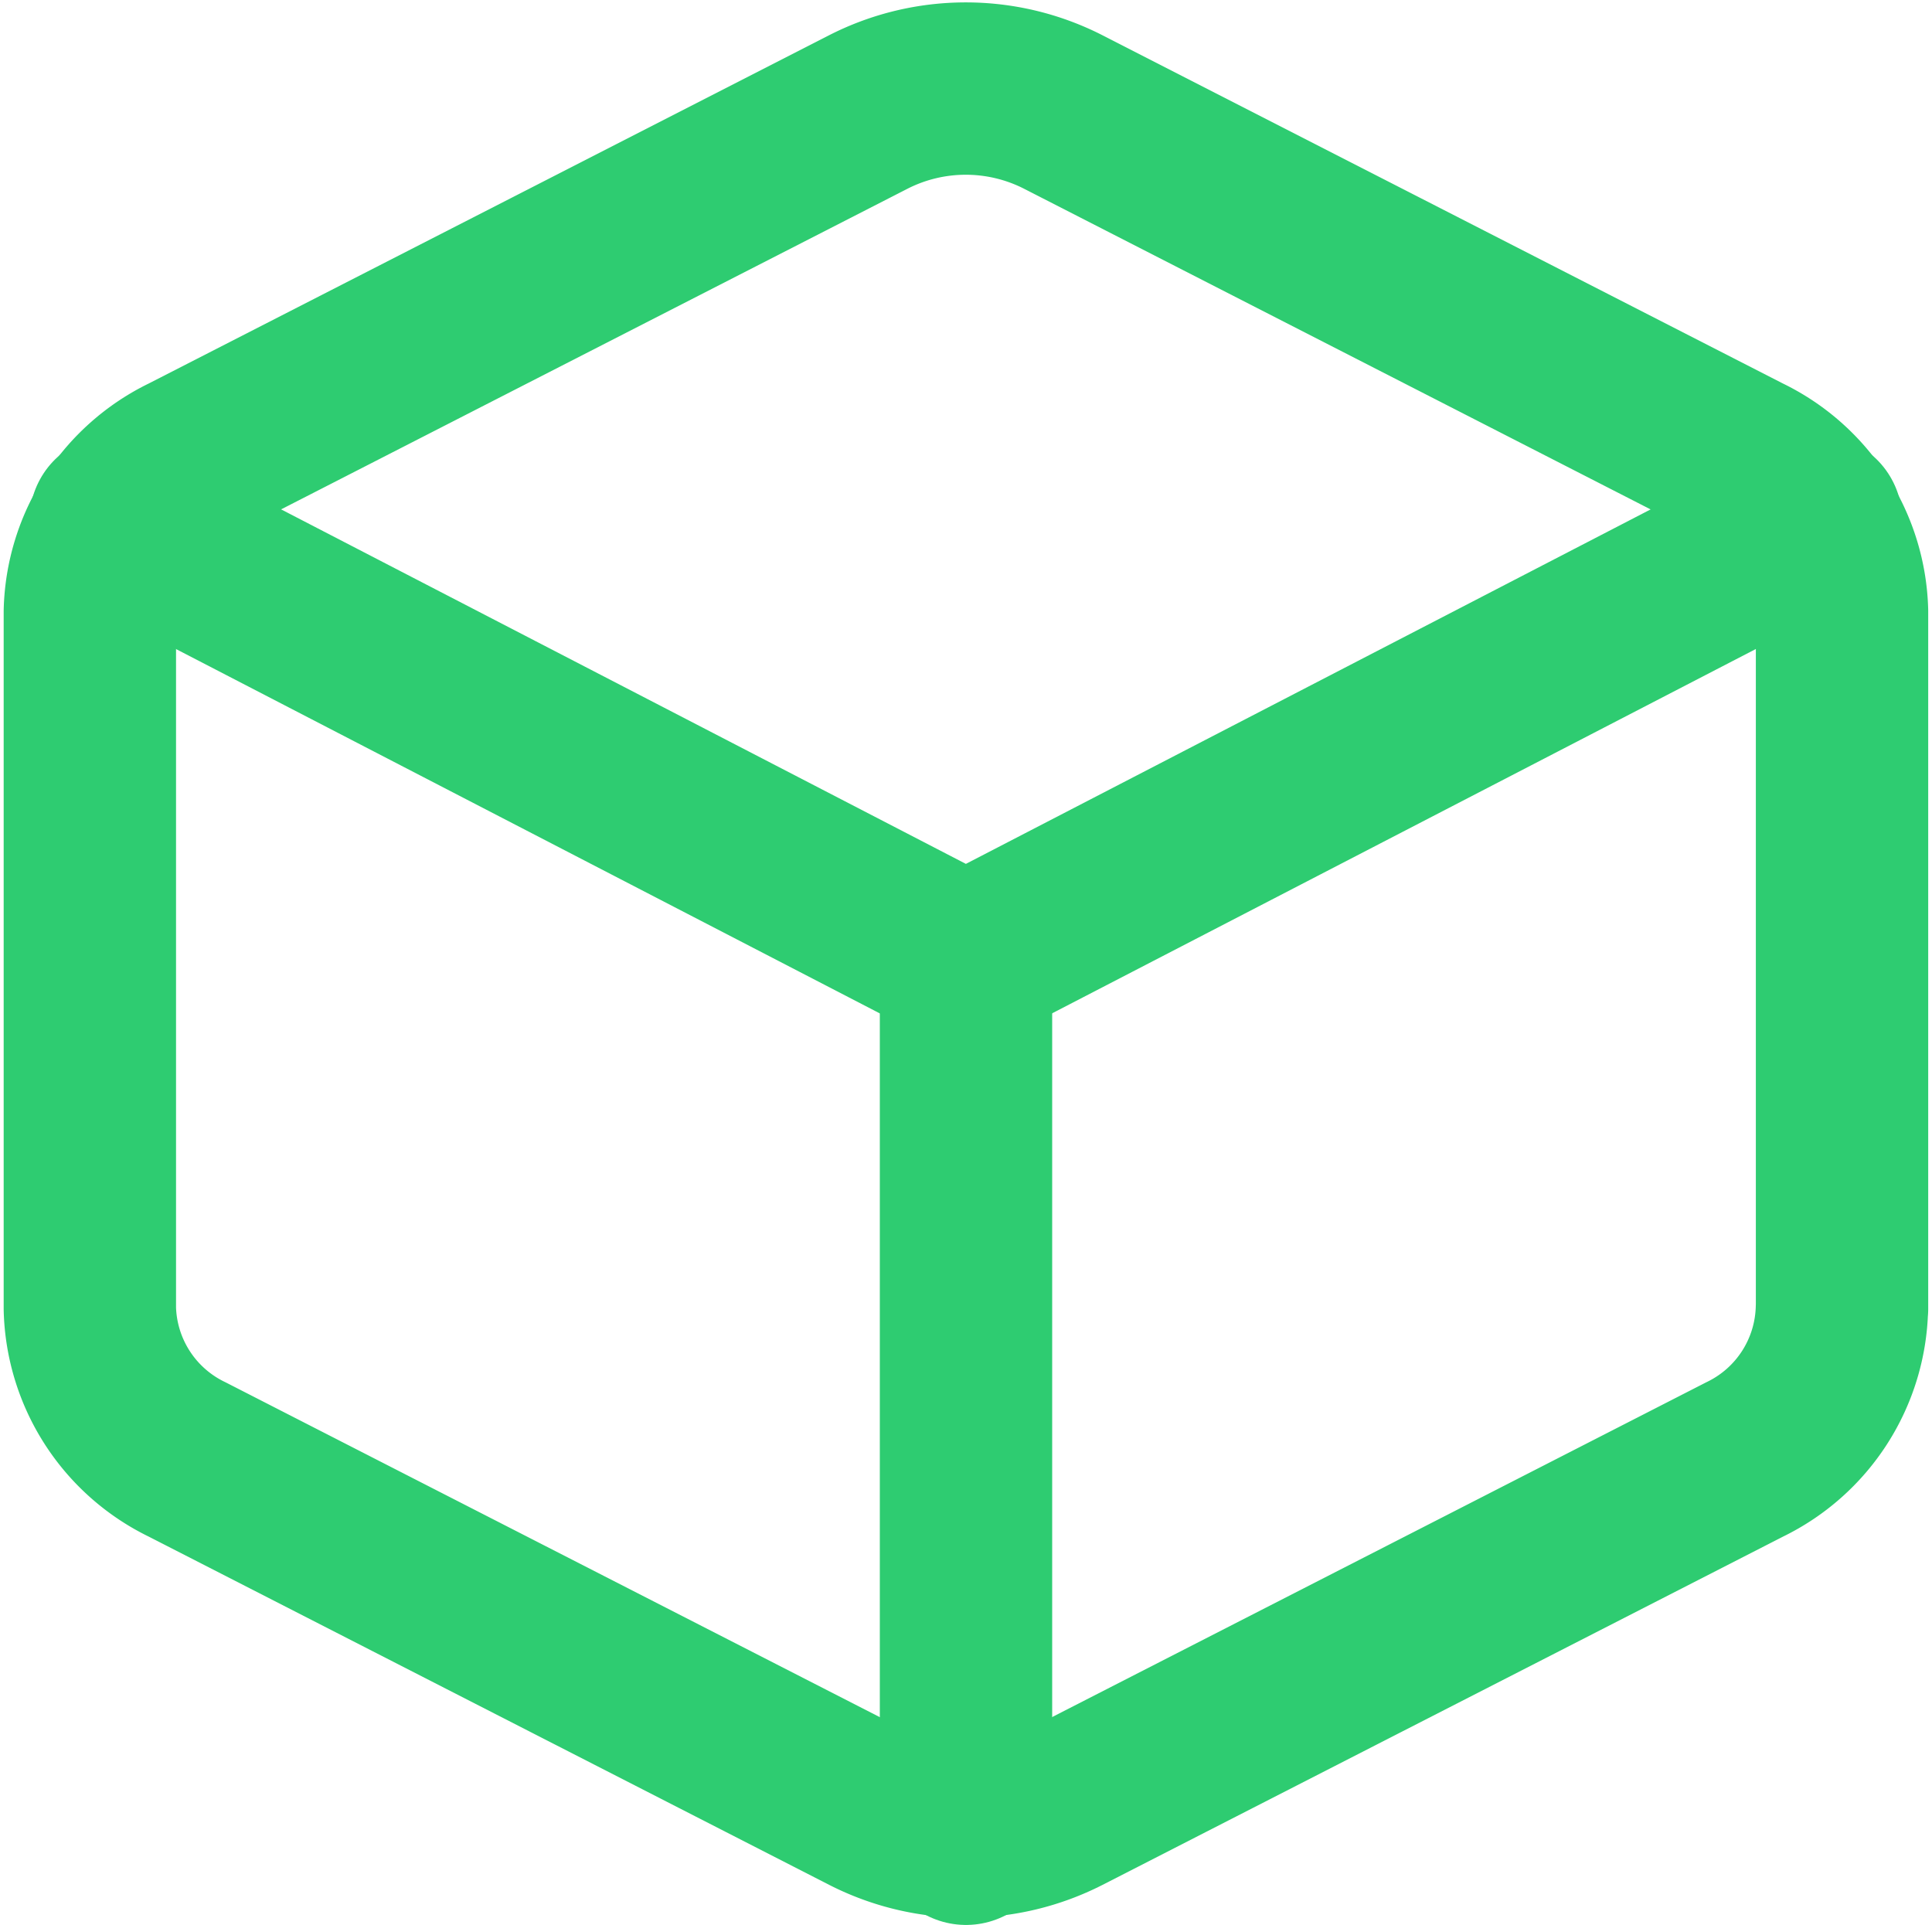
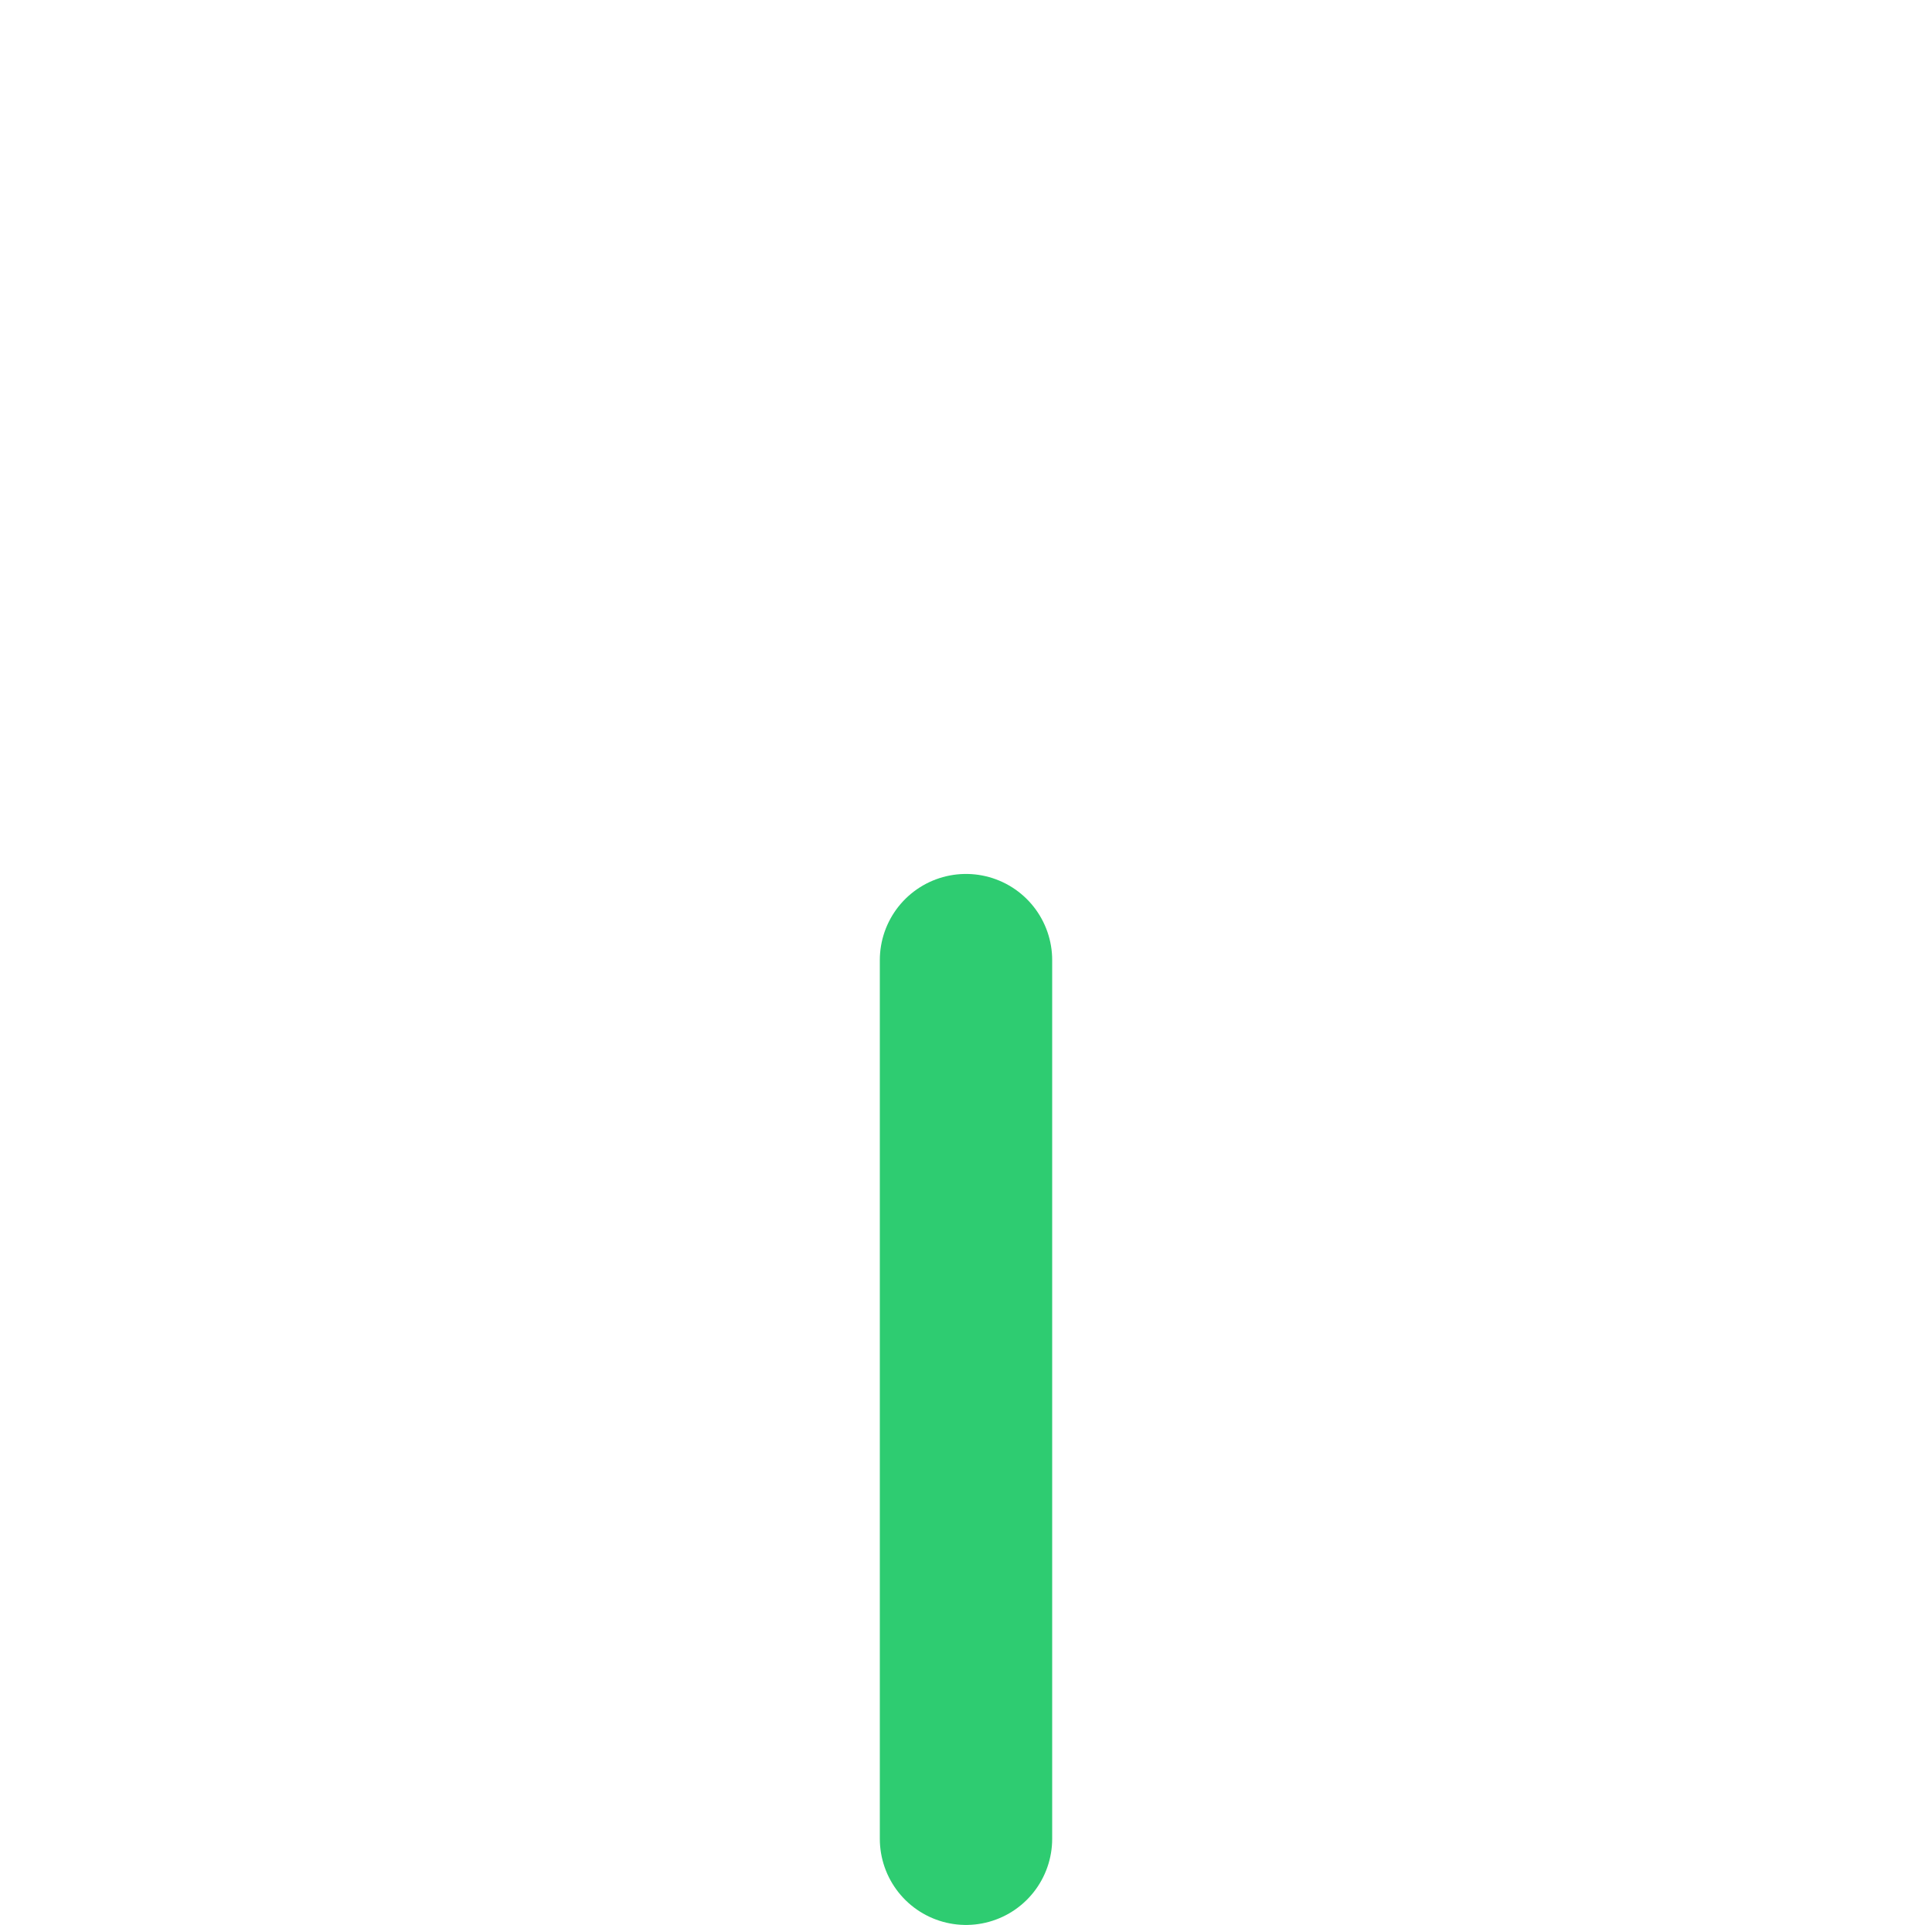
<svg xmlns="http://www.w3.org/2000/svg" width="16.814" height="16.753" viewBox="0 0 16.814 16.753">
  <g id="Icon_feather-box" data-name="Icon feather-box" transform="translate(0.782 0.771)">
-     <path id="Path_101" data-name="Path 101" d="M19.749,13.622V7.553A1.5,1.5,0,0,0,18.9,6.241l-5.93-3.035a1.867,1.867,0,0,0-1.694,0L5.347,6.241A1.5,1.5,0,0,0,4.5,7.553v6.069a1.5,1.5,0,0,0,.847,1.312l5.93,3.035a1.867,1.867,0,0,0,1.694,0l5.93-3.035a1.5,1.5,0,0,0,.847-1.312Z" transform="translate(-4.5 -3.003)" fill="none" stroke="#2ecc71" stroke-linecap="round" stroke-linejoin="round" stroke-width="1.5" />
-     <path id="Path_102" data-name="Path 102" d="M4.9,10.44l7.4,3.831,7.4-3.831" transform="translate(-4.676 -6.679)" fill="none" stroke="#2ecc71" stroke-linecap="round" stroke-linejoin="round" stroke-width="1.5" />
    <path id="Path_103" data-name="Path 103" d="M18,25.647V18" transform="translate(-10.375 -10.415)" fill="none" stroke="#2ecc71" stroke-linecap="round" stroke-linejoin="round" stroke-width="1.5" />
  </g>
</svg>